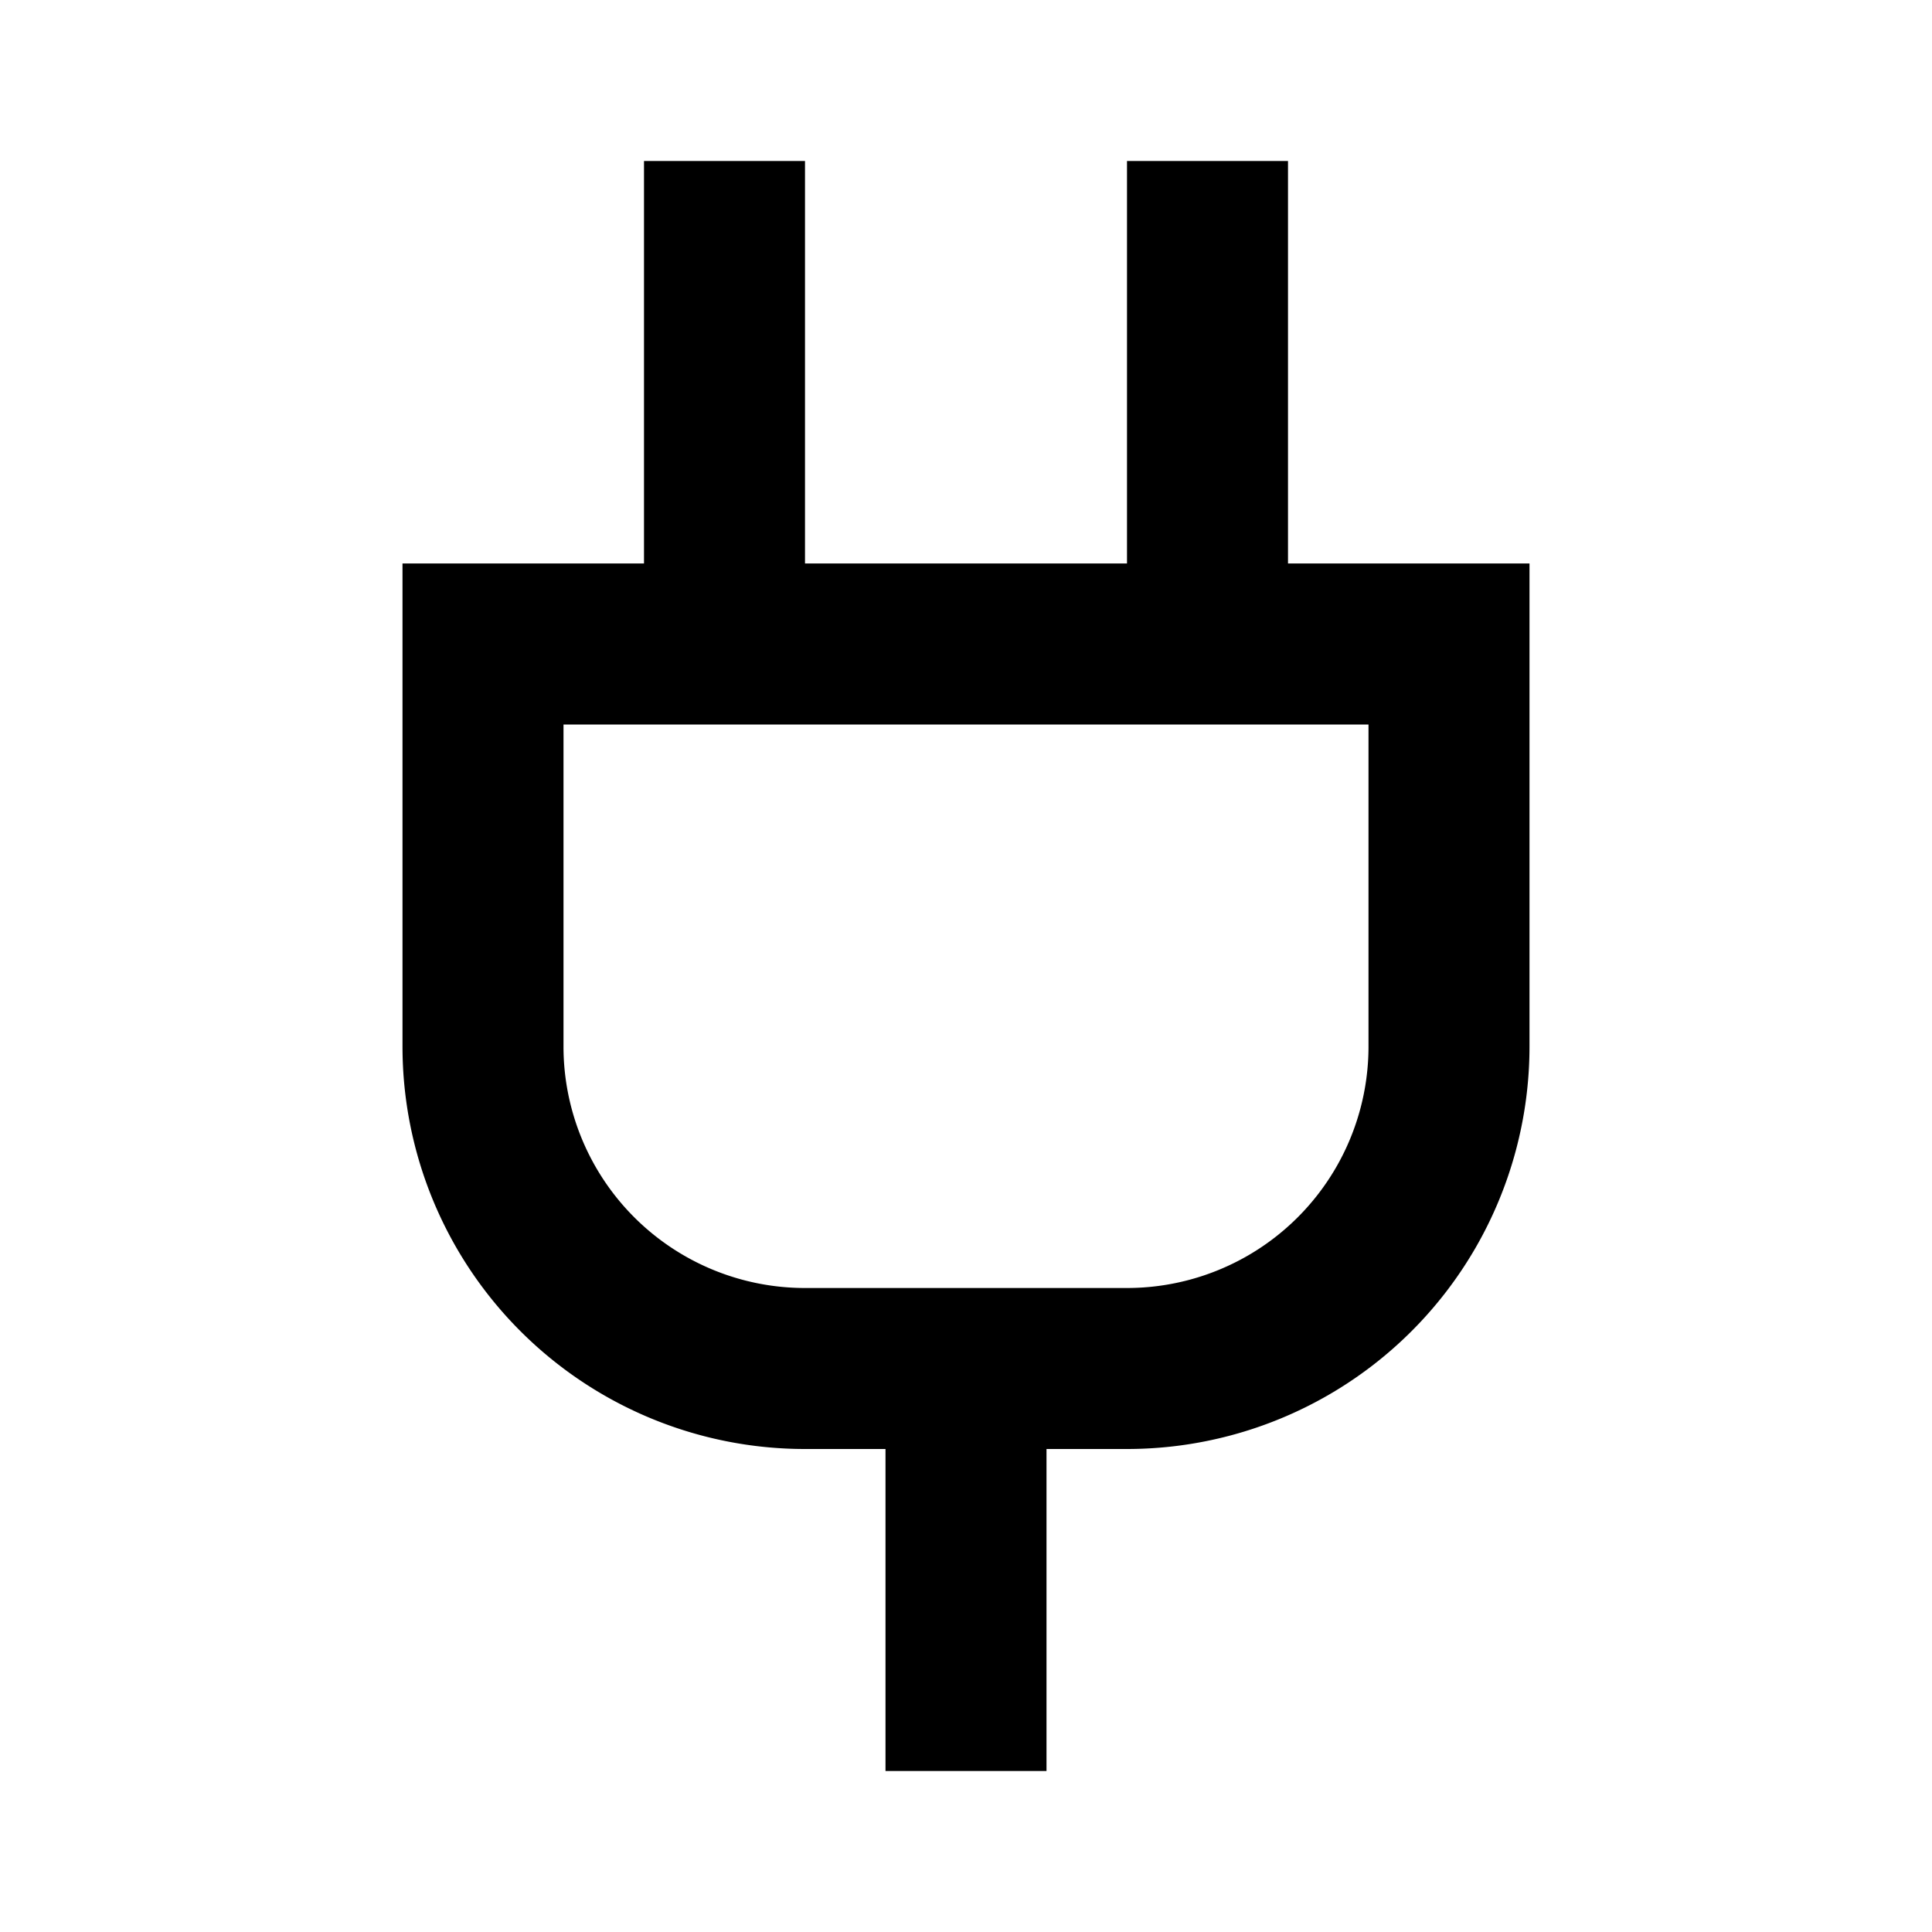
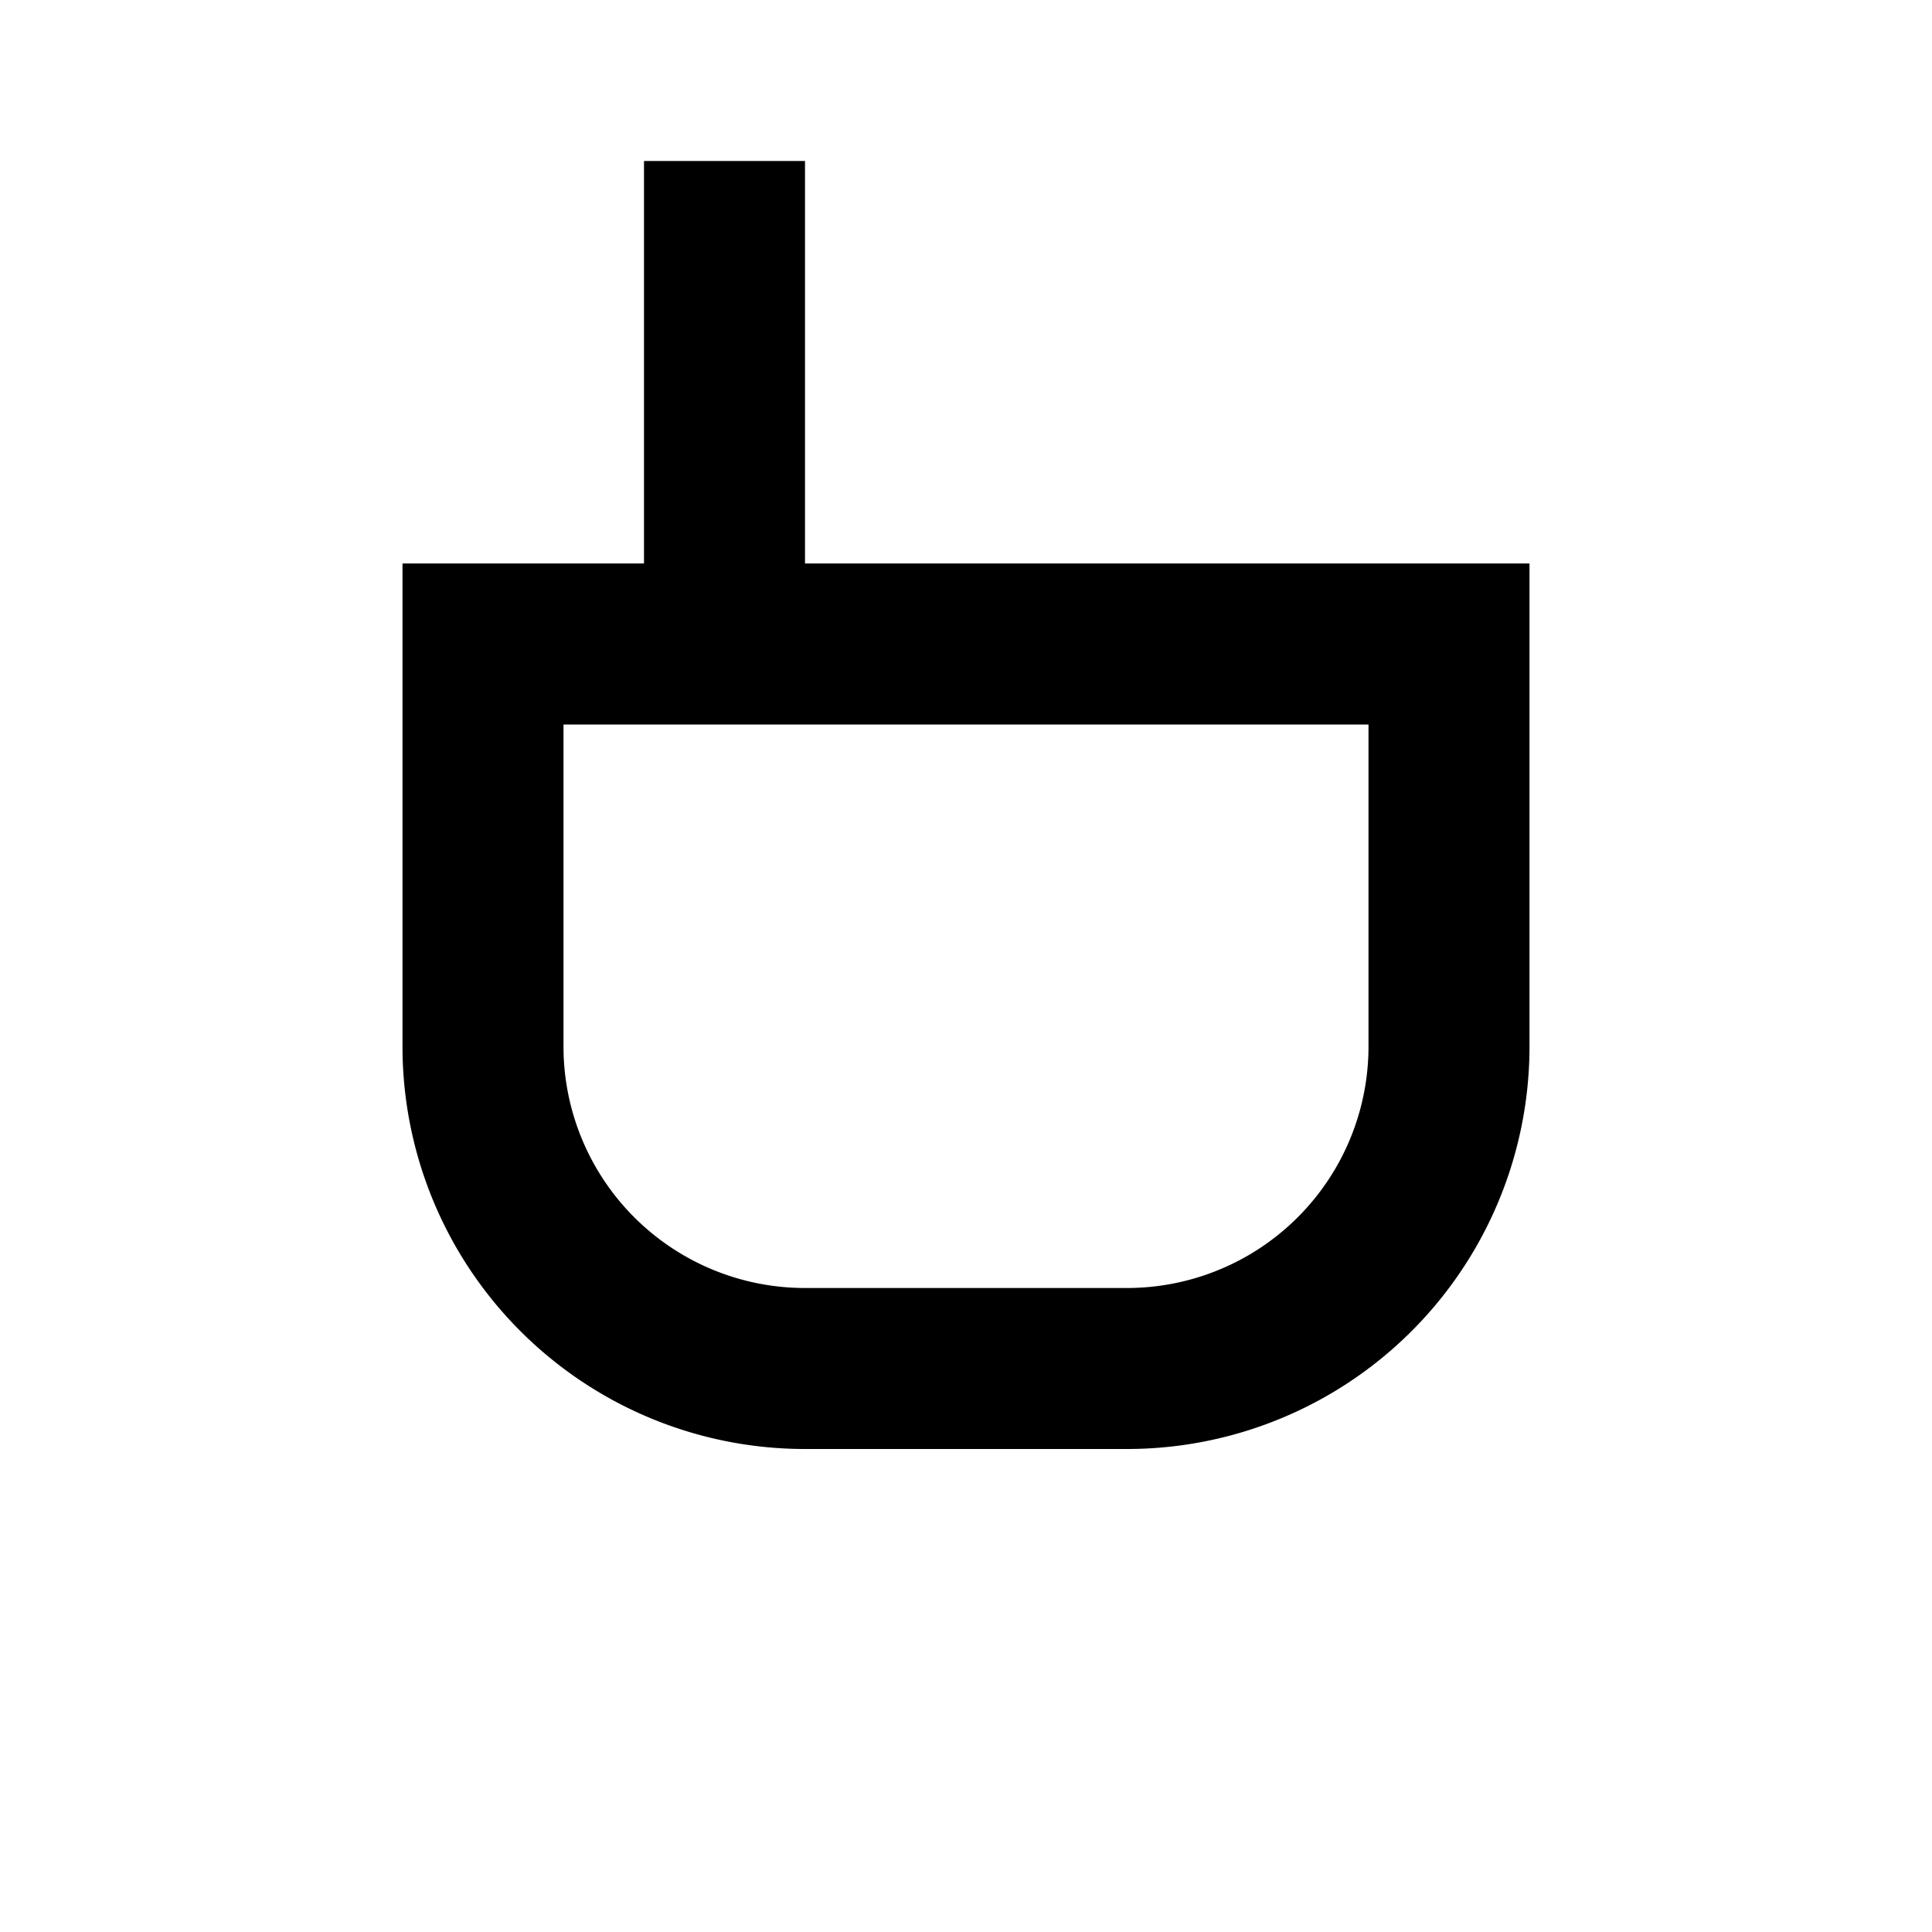
<svg xmlns="http://www.w3.org/2000/svg" stroke-width="2" stroke="currentColor" fill="none" viewBox="0 0 24 24" height="20" width="20">
-   <path d="M12 22v-5" />
  <path d="M9 8V2" />
-   <path d="M15 8V2" />
  <path d="M18 8v5a4 4 0 0 1-4 4h-4a4 4 0 0 1-4-4V8Z" />
</svg>